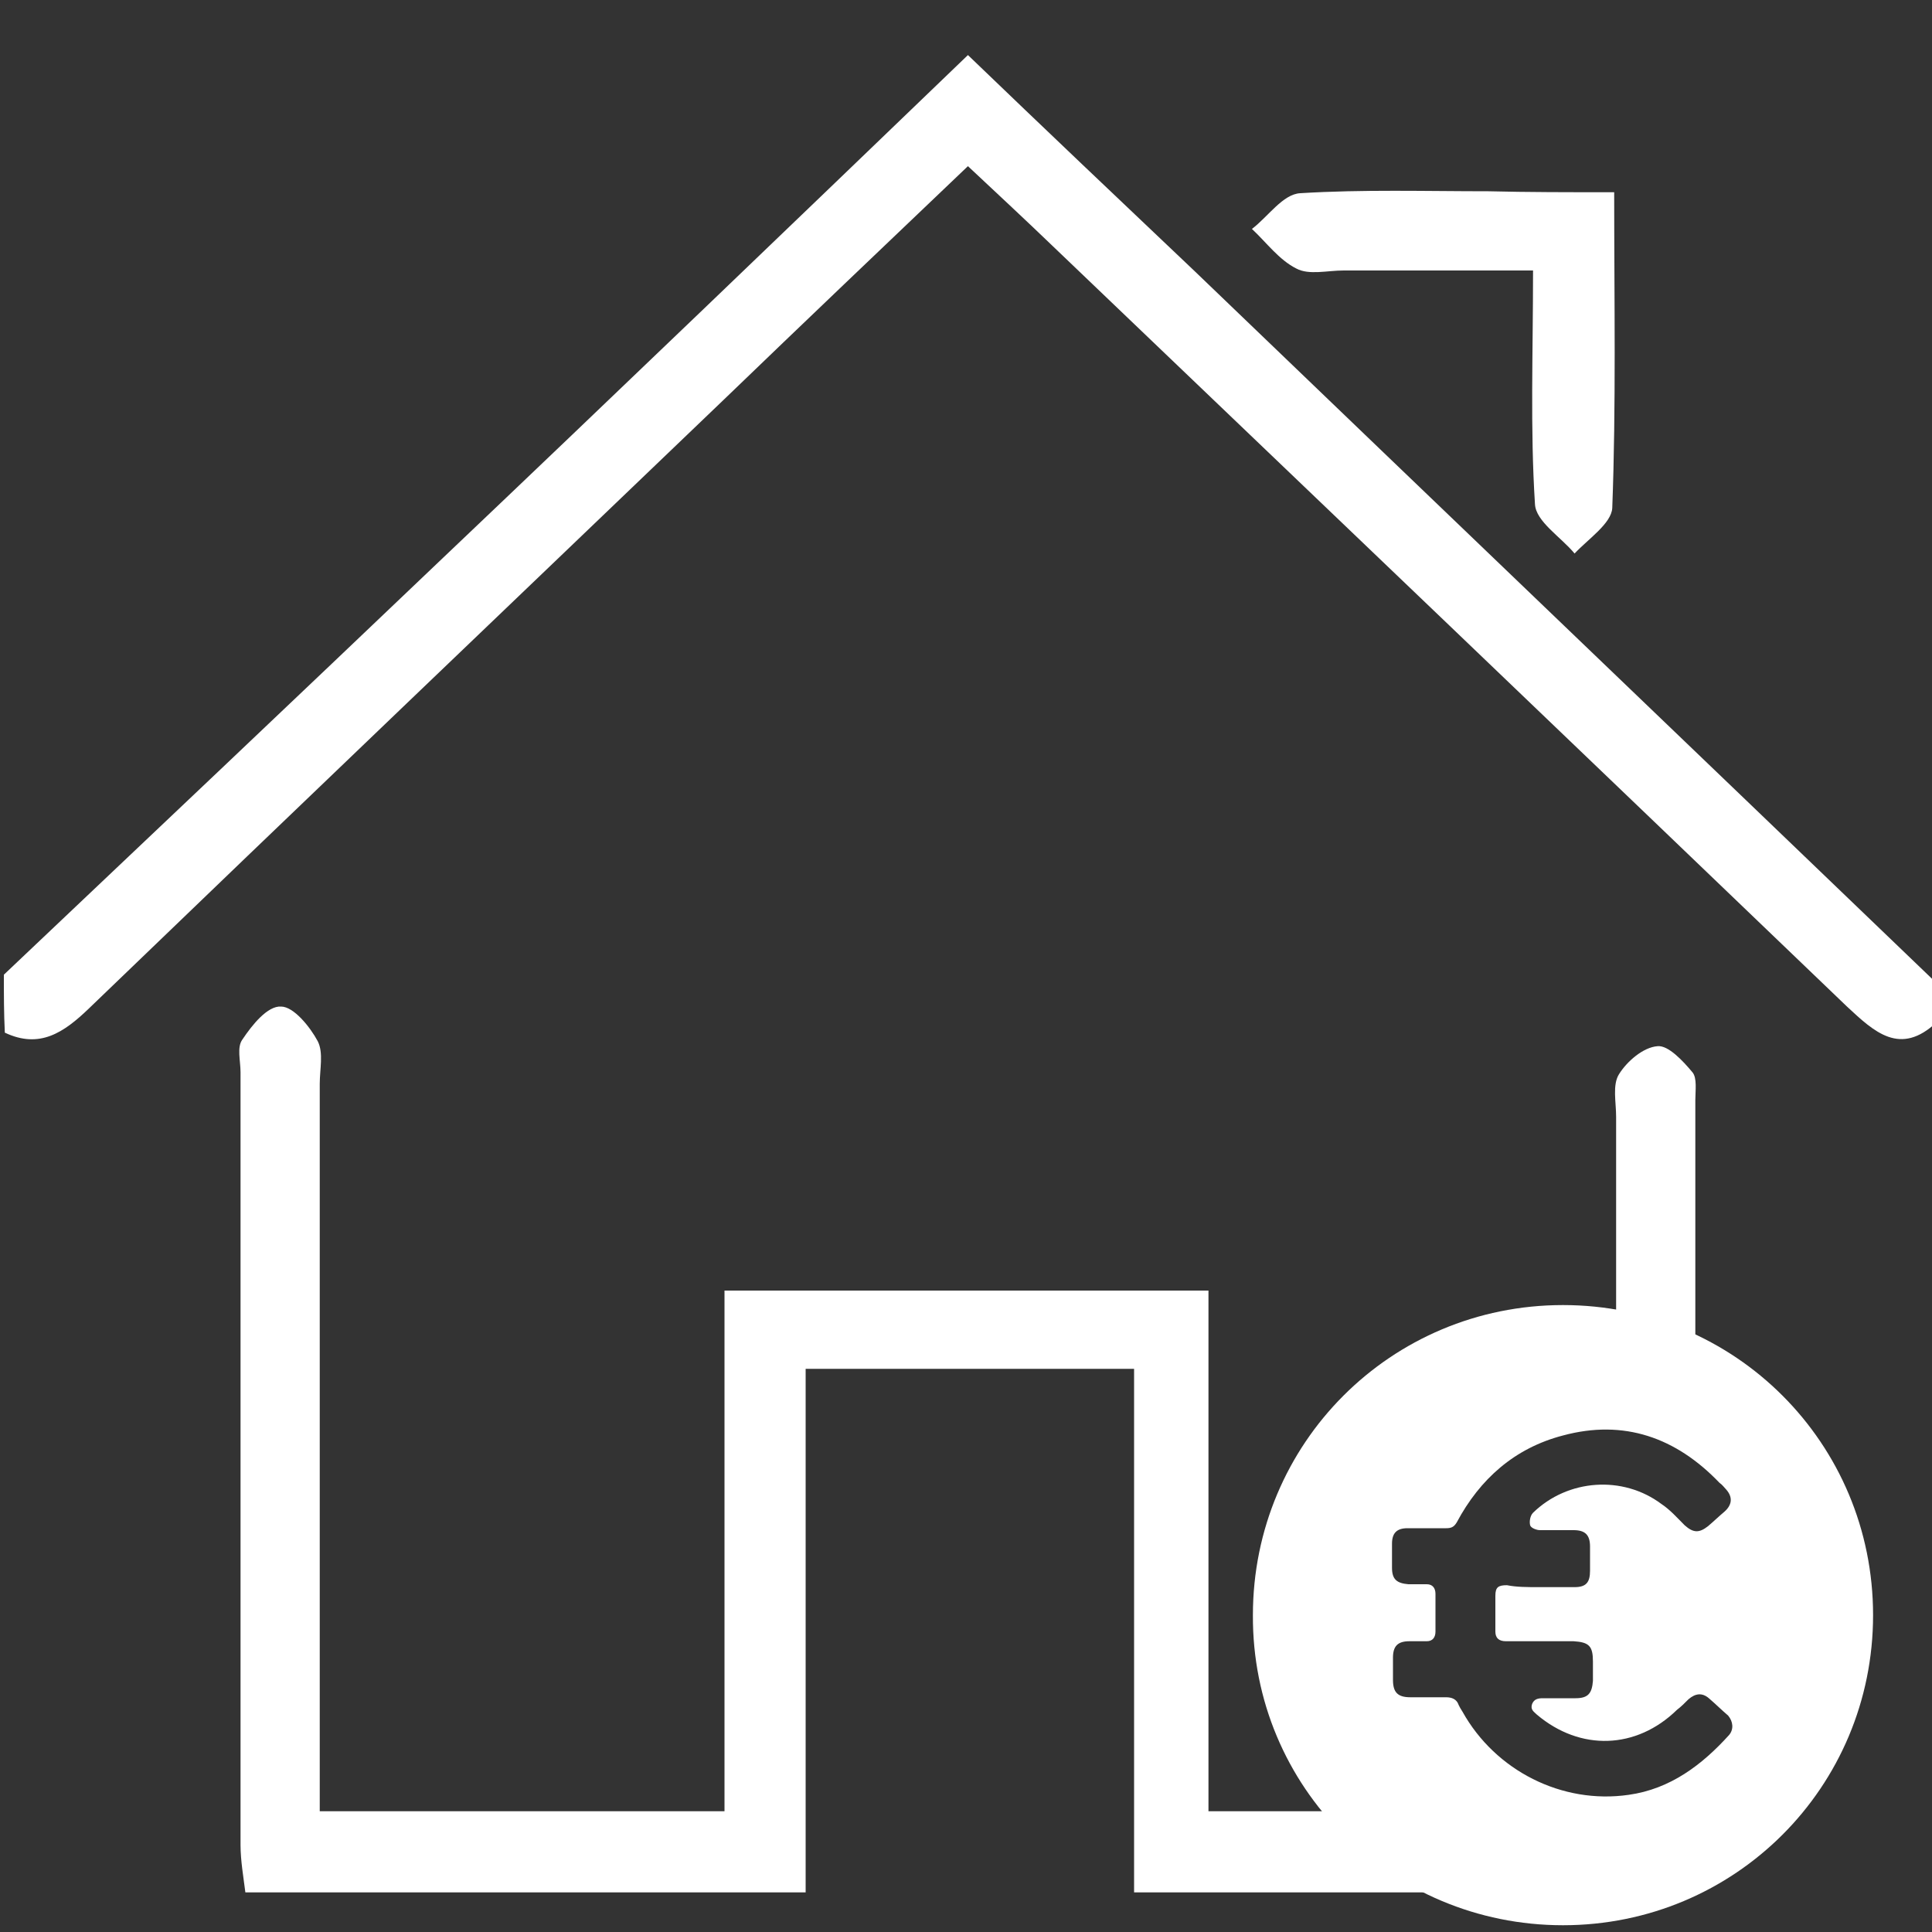
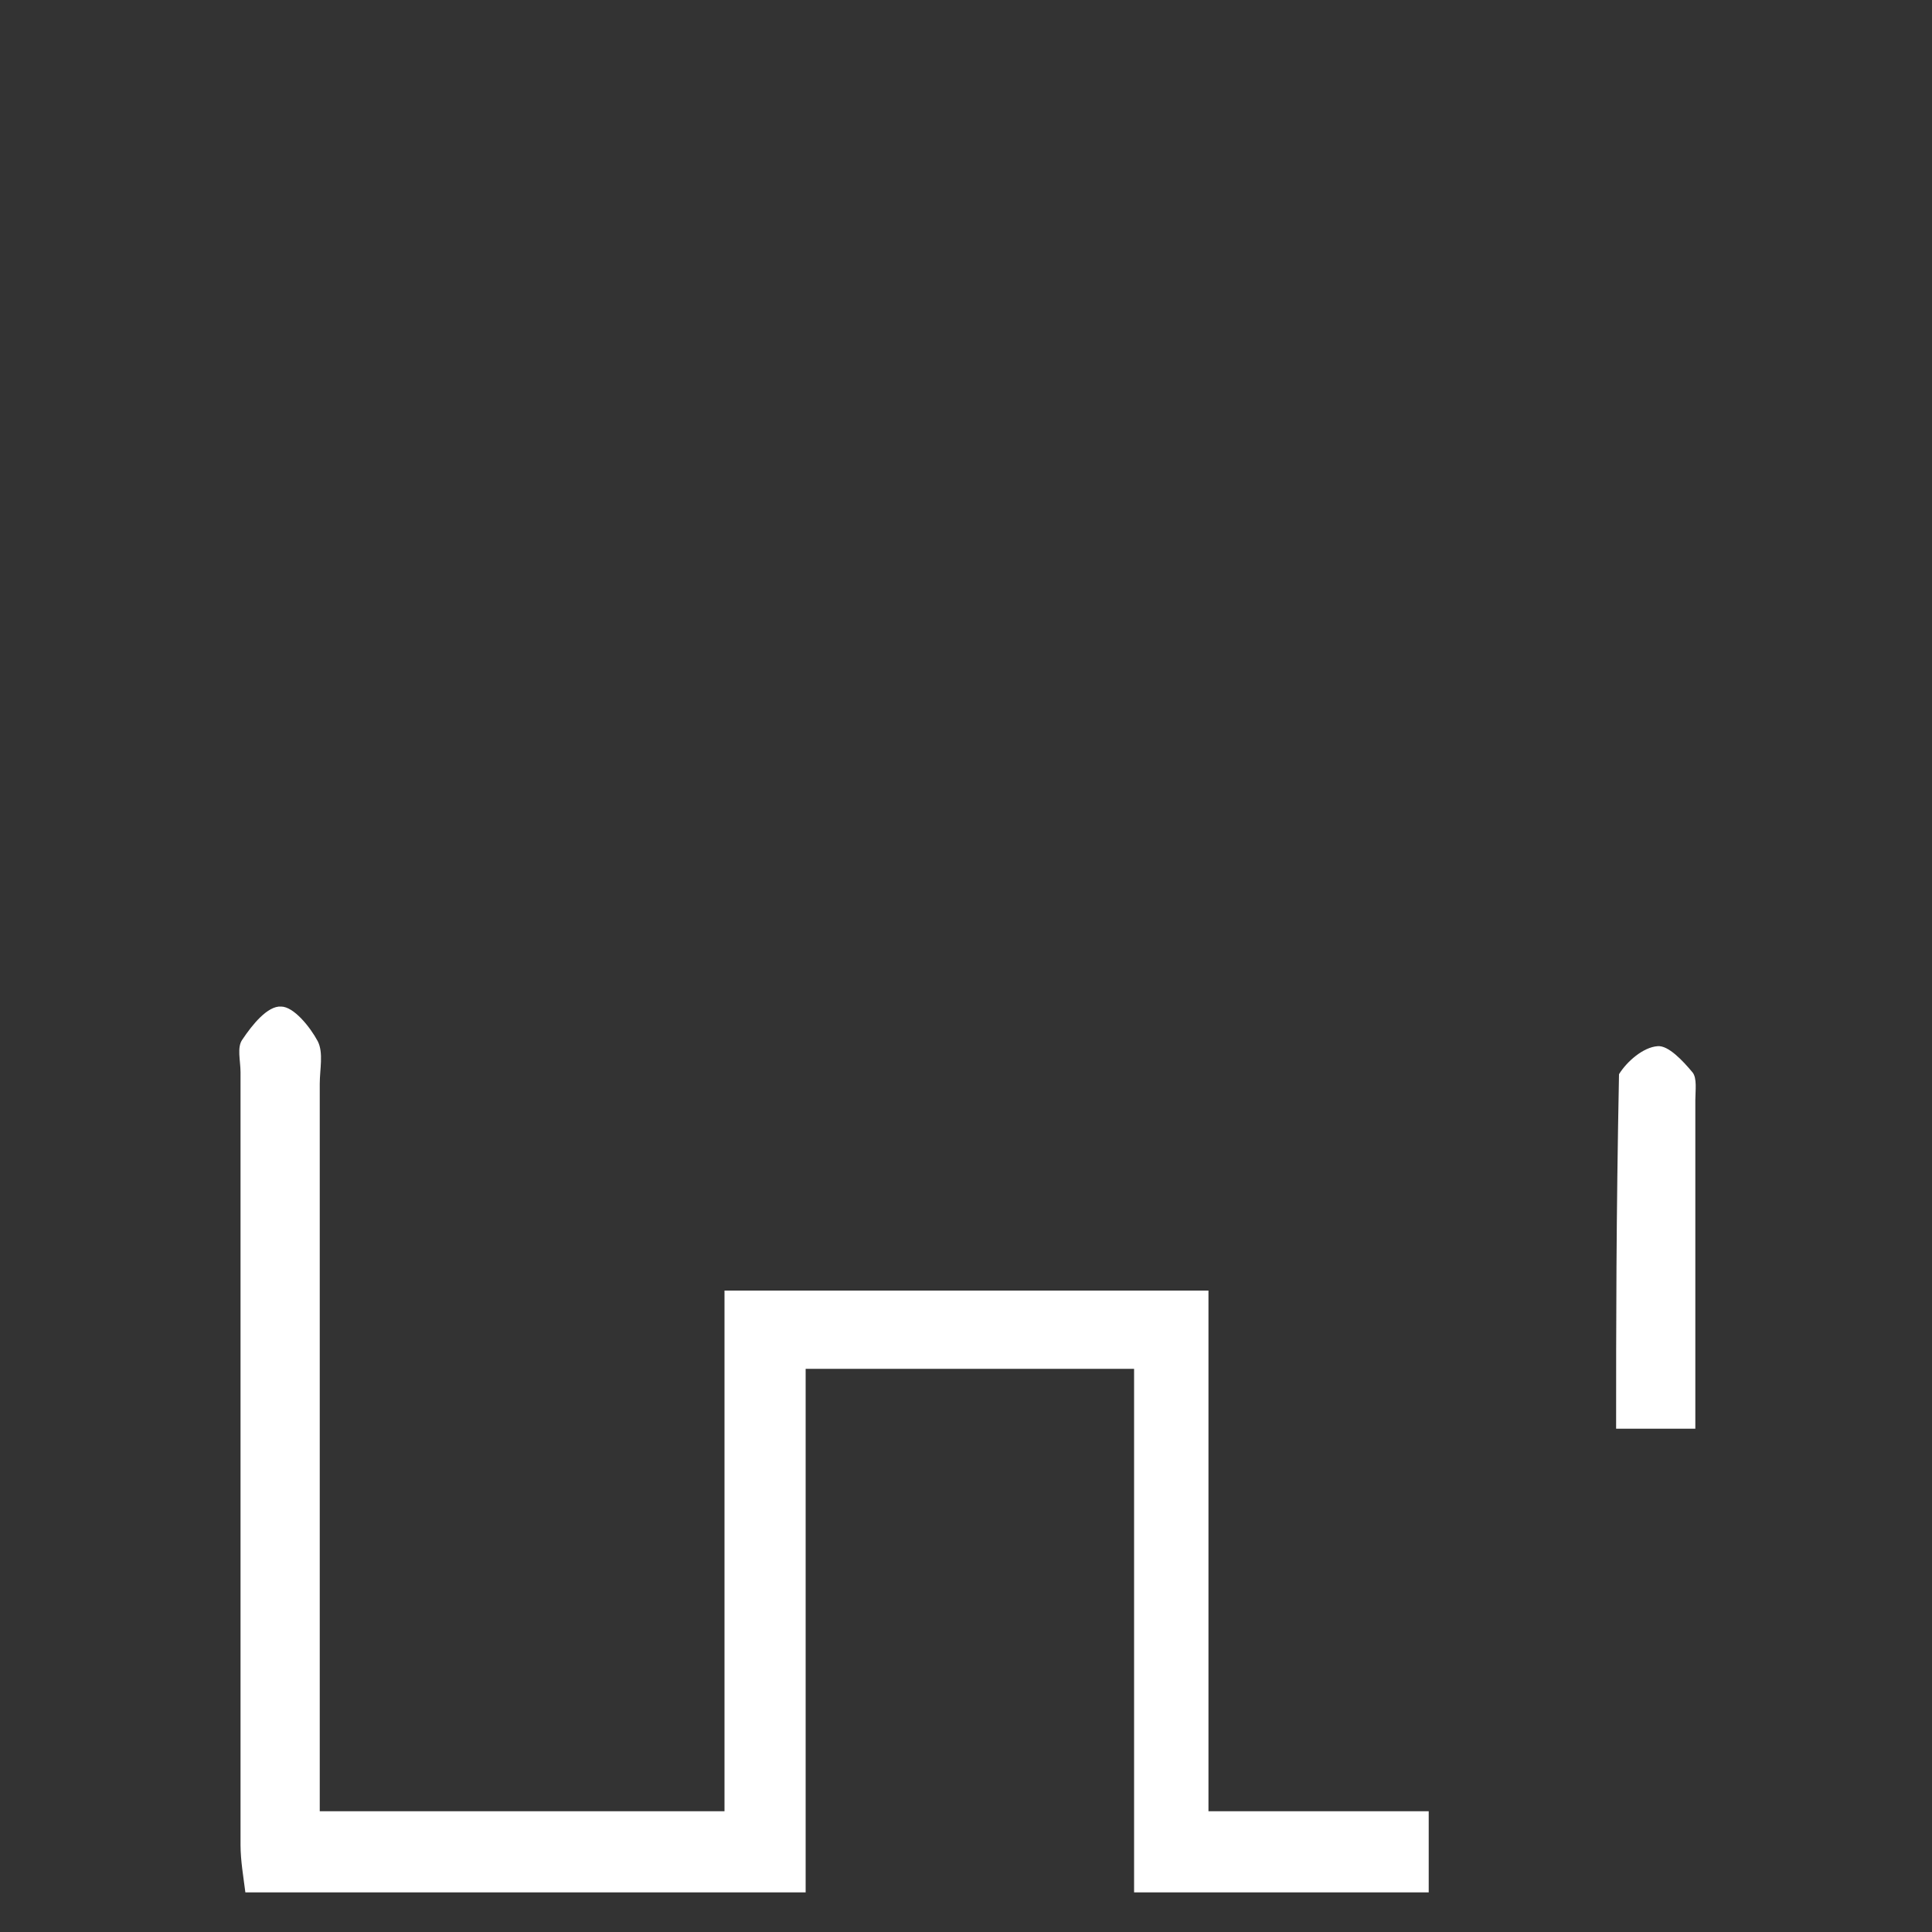
<svg xmlns="http://www.w3.org/2000/svg" version="1.1" id="Livello_1" x="0px" y="0px" viewBox="0 0 200 200" style="enable-background:new 0 0 200 200;" xml:space="preserve">
  <rect x="0" y="0" width="200" height="200" fill="#333333" stroke="none" />
  <style type="text/css">
	.st0{fill:#FFFFFF;}
</style>
  <g>
-     <path class="st0" d="M167.3,147.9h8.2c0-11.3,0-22.7,0-34c0-1,0.2-2.3-0.3-2.9c-1-1.2-2.5-2.8-3.6-2.7c-1.5,0.1-3.2,1.6-4,2.9   c-0.7,1.1-0.3,2.9-0.3,4.4C167.3,126.4,167.3,137.1,167.3,147.9z" />
+     <path class="st0" d="M167.3,147.9h8.2c0-11.3,0-22.7,0-34c0-1,0.2-2.3-0.3-2.9c-1-1.2-2.5-2.8-3.6-2.7c-1.5,0.1-3.2,1.6-4,2.9   C167.3,126.4,167.3,137.1,167.3,147.9z" />
    <path class="st0" d="M147.9,195.9v-8.4c-7.5,0-15,0-22.8,0c0-18.1,0-36,0-53.9c-16.9,0-33.2,0-50.1,0c0,18.2,0,36.1,0,53.9   c-14.2,0-27.8,0-41.9,0c0-2.2,0-4,0-5.8c0-23.2,0-46.3,0-69.5c0-1.5,0.4-3.2-0.2-4.4c-0.8-1.5-2.5-3.6-3.8-3.6   c-1.4-0.1-3,1.9-4,3.4c-0.6,0.8-0.2,2.2-0.2,3.4c0,26.7,0,53.3,0,80c0,1.6,0.3,3.3,0.5,4.9c19.3,0,38.6,0,58,0c0-18,0-35.9,0-54.2   c11.2,0,22,0,34,0c0,18.1,0,36.2,0,54.2C127.5,195.9,137.7,195.9,147.9,195.9z" />
  </g>
-   <path class="st0" d="M0.4,100.9c15.1-14.3,30.2-28.6,45.3-43c18.1-17.2,36.1-34.5,54.5-52.2c7.9,7.6,15.7,15,23.5,22.4  c25.6,24.6,51.2,49.1,76.8,73.7c0,1.3,0,2.7,0,4c-3.8,3.6-6.5,1-9.3-1.6c-27.4-26.3-54.9-52.6-82.3-78.8c-2.7-2.6-5.5-5.2-8.7-8.2  c-8.6,8.2-17,16.2-25.3,24.2c-21.9,21-43.8,41.9-65.7,63c-2.6,2.5-5.1,4.2-8.7,2.5C0.4,104.9,0.4,102.9,0.4,100.9z" />
-   <path class="st0" d="M167.1,19.9c0,11.4,0.2,22.1-0.2,32.7c-0.1,1.6-2.5,3.2-3.9,4.7c-1.4-1.7-4-3.3-4.1-5.1  c-0.5-7.8-0.2-15.6-0.2-24.2c-6.8,0-13.2,0-19.6,0c-1.7,0-3.6,0.5-4.9-0.2c-1.8-0.9-3.1-2.7-4.6-4.1c1.7-1.3,3.2-3.6,5-3.7  c6.5-0.4,13-0.2,19.5-0.2C158.2,19.9,162.3,19.9,167.1,19.9z" />
  <g>
-     <path class="st0" d="M193.9,167.2c0,17.8-14.3,32.1-32.1,32.1c-17.8,0-32.2-14.3-32.1-32.1c0-17.8,14.3-32.1,32.1-32.1   C179.6,135.1,193.9,149.4,193.9,167.2z M159.3,164.3C159.3,164.3,159.3,164.3,159.3,164.3c1.2,0,2.5,0,3.7,0c1.2,0,1.6-0.5,1.6-1.7   c0-0.8,0-1.6,0-2.5c0-1.2-0.5-1.7-1.7-1.7c-1.2,0-2.4,0-3.5,0c-0.3,0-0.9-0.2-1-0.5c-0.1-0.4,0-1,0.3-1.3c3.6-3.5,9.3-3.9,13.3-0.9   c0.9,0.6,1.6,1.4,2.4,2.2c0.9,0.8,1.5,0.8,2.4,0.1c0.6-0.5,1.1-1,1.7-1.5c0.8-0.7,0.9-1.5,0.2-2.3c-0.2-0.2-0.4-0.5-0.7-0.7   c-4.5-4.7-9.9-6.6-16.2-4.9c-5,1.3-8.6,4.5-11,9c-0.3,0.5-0.6,0.6-1.1,0.6c-1.3,0-2.6,0-4,0c-1.1,0-1.6,0.5-1.6,1.6   c0,0.8,0,1.7,0,2.5c0,1.2,0.5,1.6,1.7,1.7c0.6,0,1.3,0,1.9,0c0.6,0,0.9,0.4,0.9,1c0,1.3,0,2.6,0,3.9c0,0.6-0.3,1-0.9,1   c-0.6,0-1.2,0-1.8,0c-1.2,0-1.7,0.5-1.7,1.7c0,0.8,0,1.5,0,2.3c0,1.3,0.5,1.8,1.8,1.8c1.2,0,2.5,0,3.7,0c0.6,0,1.1,0.2,1.3,0.8   c0.1,0.2,0.2,0.4,0.4,0.7c3.4,6.1,10.3,9.6,17.2,8.6c4.3-0.6,7.6-3.1,10.4-6.2c0.5-0.6,0.4-1.4-0.1-2c-0.7-0.6-1.3-1.2-2-1.8   c-0.7-0.6-1.4-0.5-2.1,0.1c-0.4,0.4-0.8,0.8-1.2,1.1c-4.2,4.1-10,4.3-14.5,0.5c-0.3-0.3-0.7-0.5-0.5-1.1c0.2-0.5,0.6-0.6,1.1-0.6   c1.1,0,2.2,0,3.4,0c1.3,0,1.7-0.5,1.8-1.8c0-0.7,0-1.3,0-2c0-1.6-0.4-2-2-2.1c-2.3,0-4.6,0-7,0c-0.7,0-1.1-0.3-1.1-1   c0-1.2,0-2.5,0-3.7c0-0.9,0.3-1.1,1.2-1.1C157,164.3,158.1,164.3,159.3,164.3z" />
-   </g>
+     </g>
</svg>